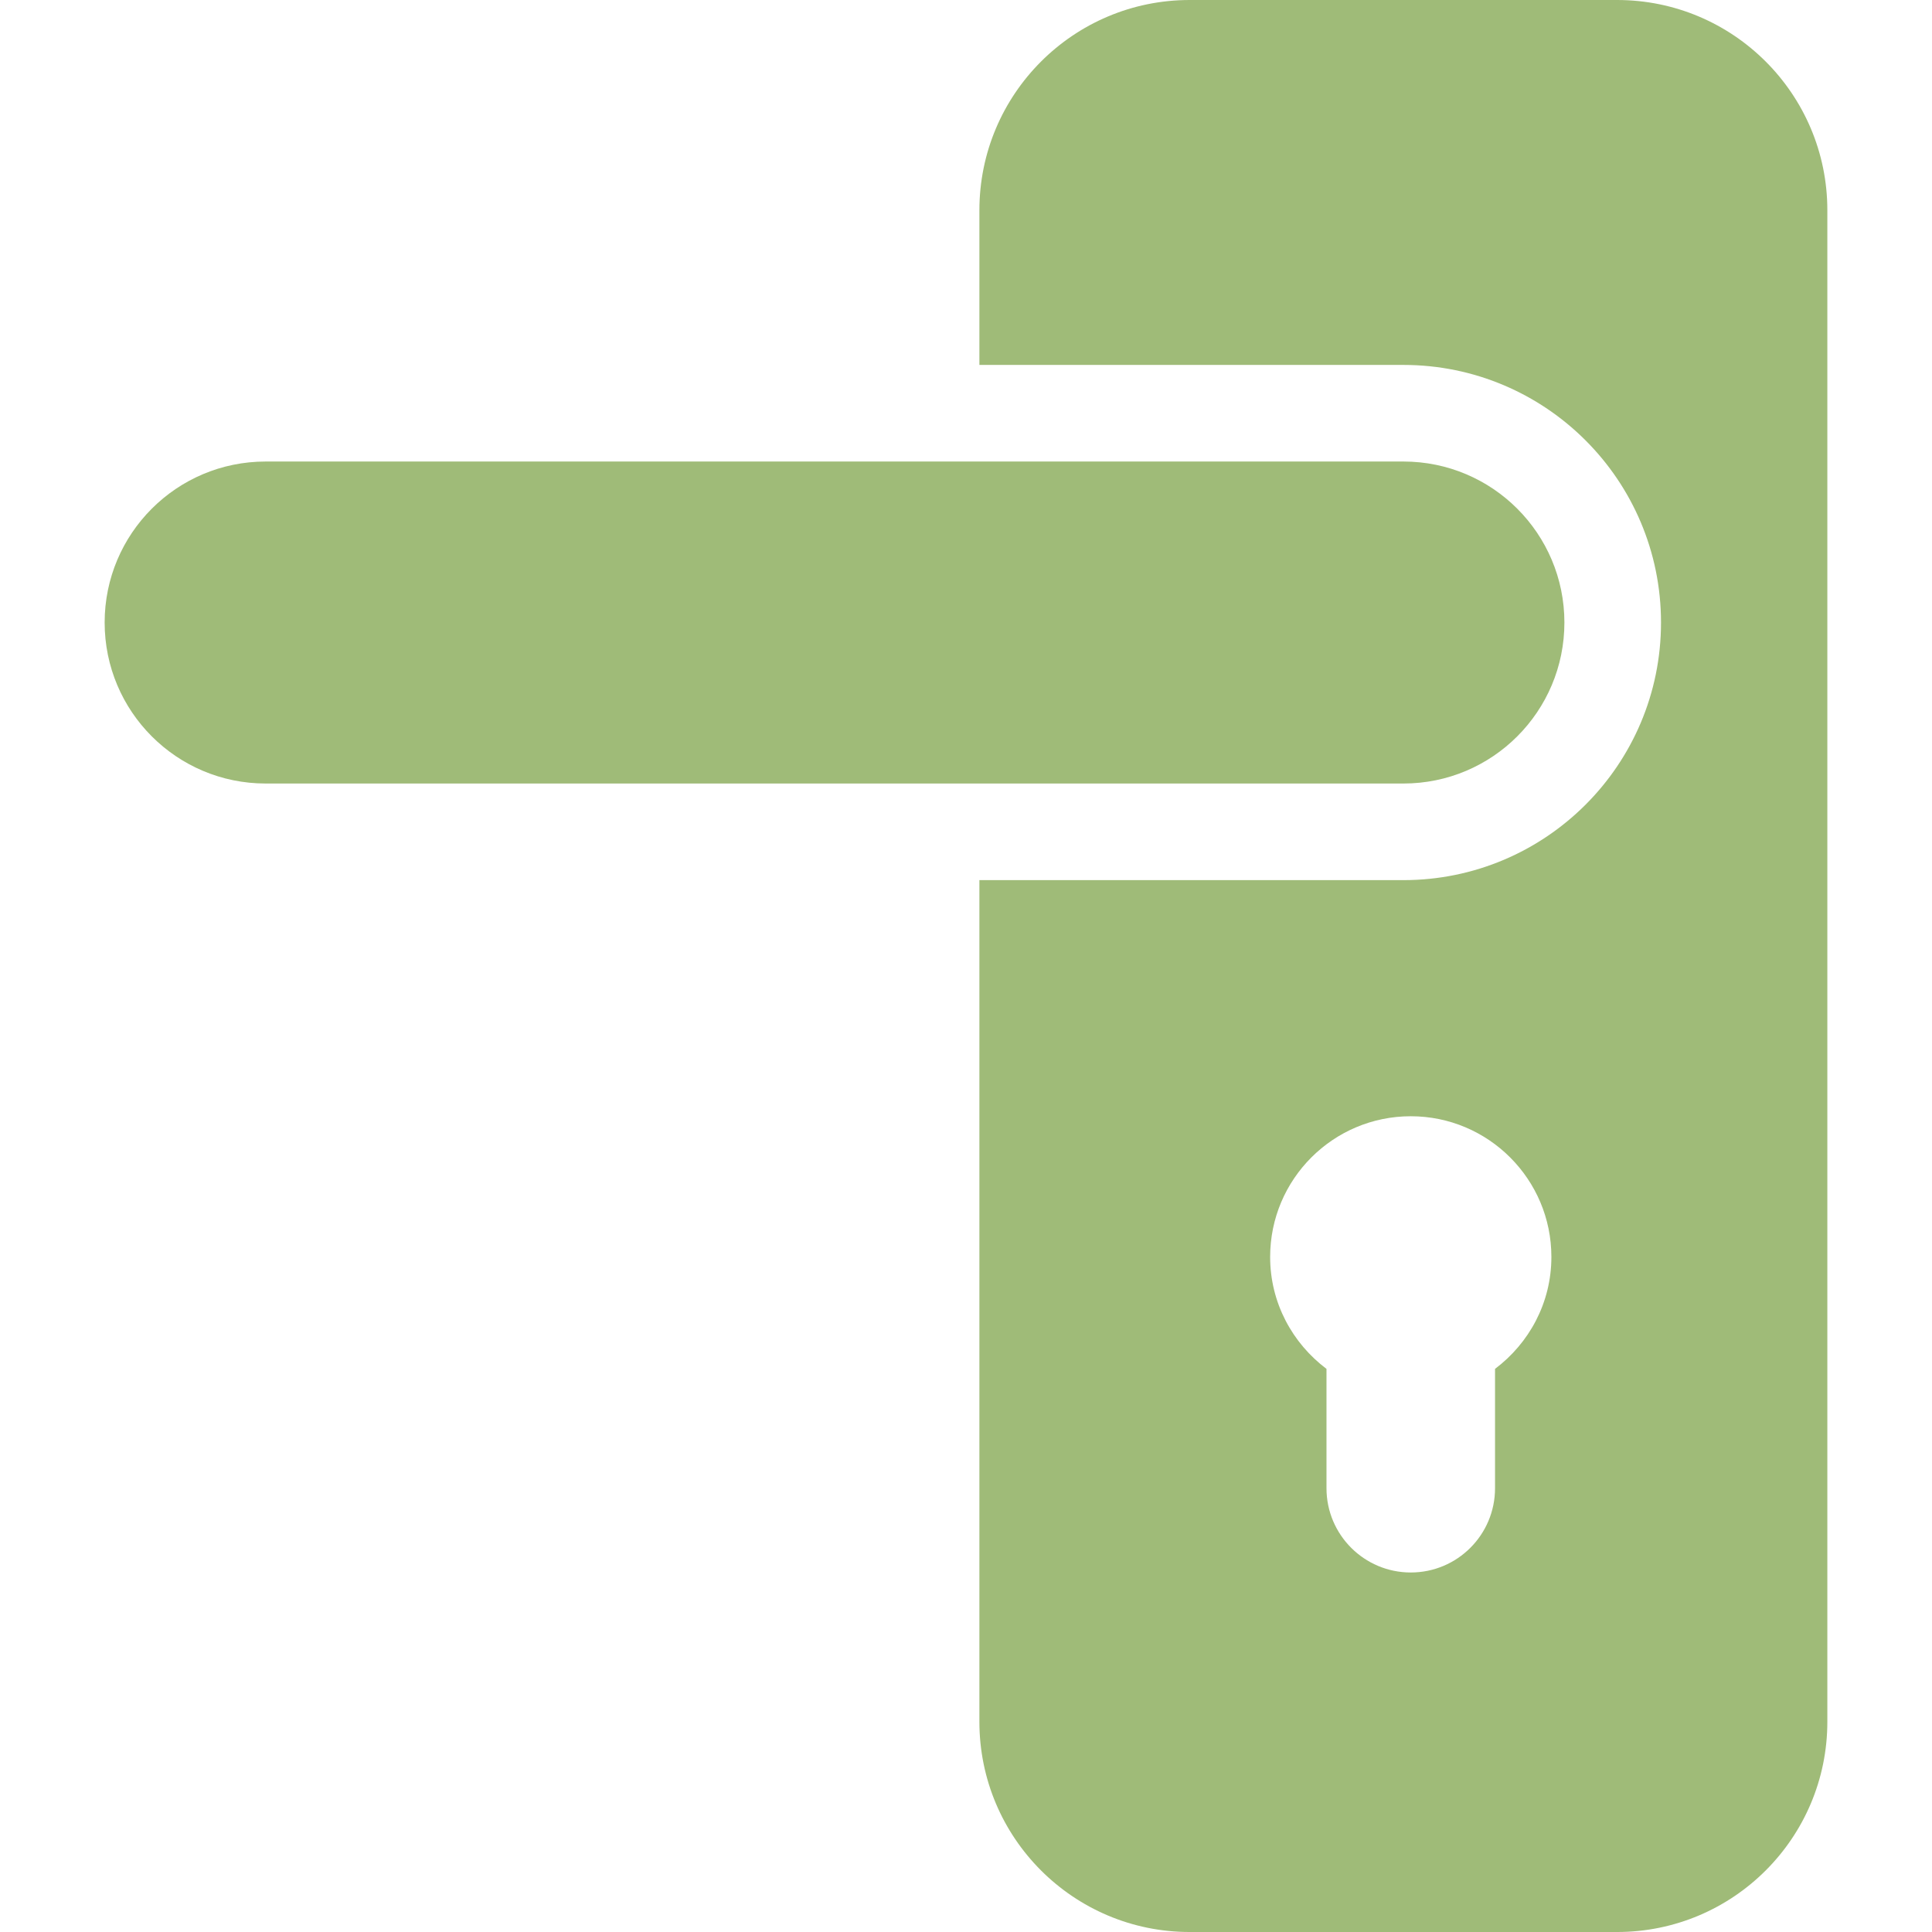
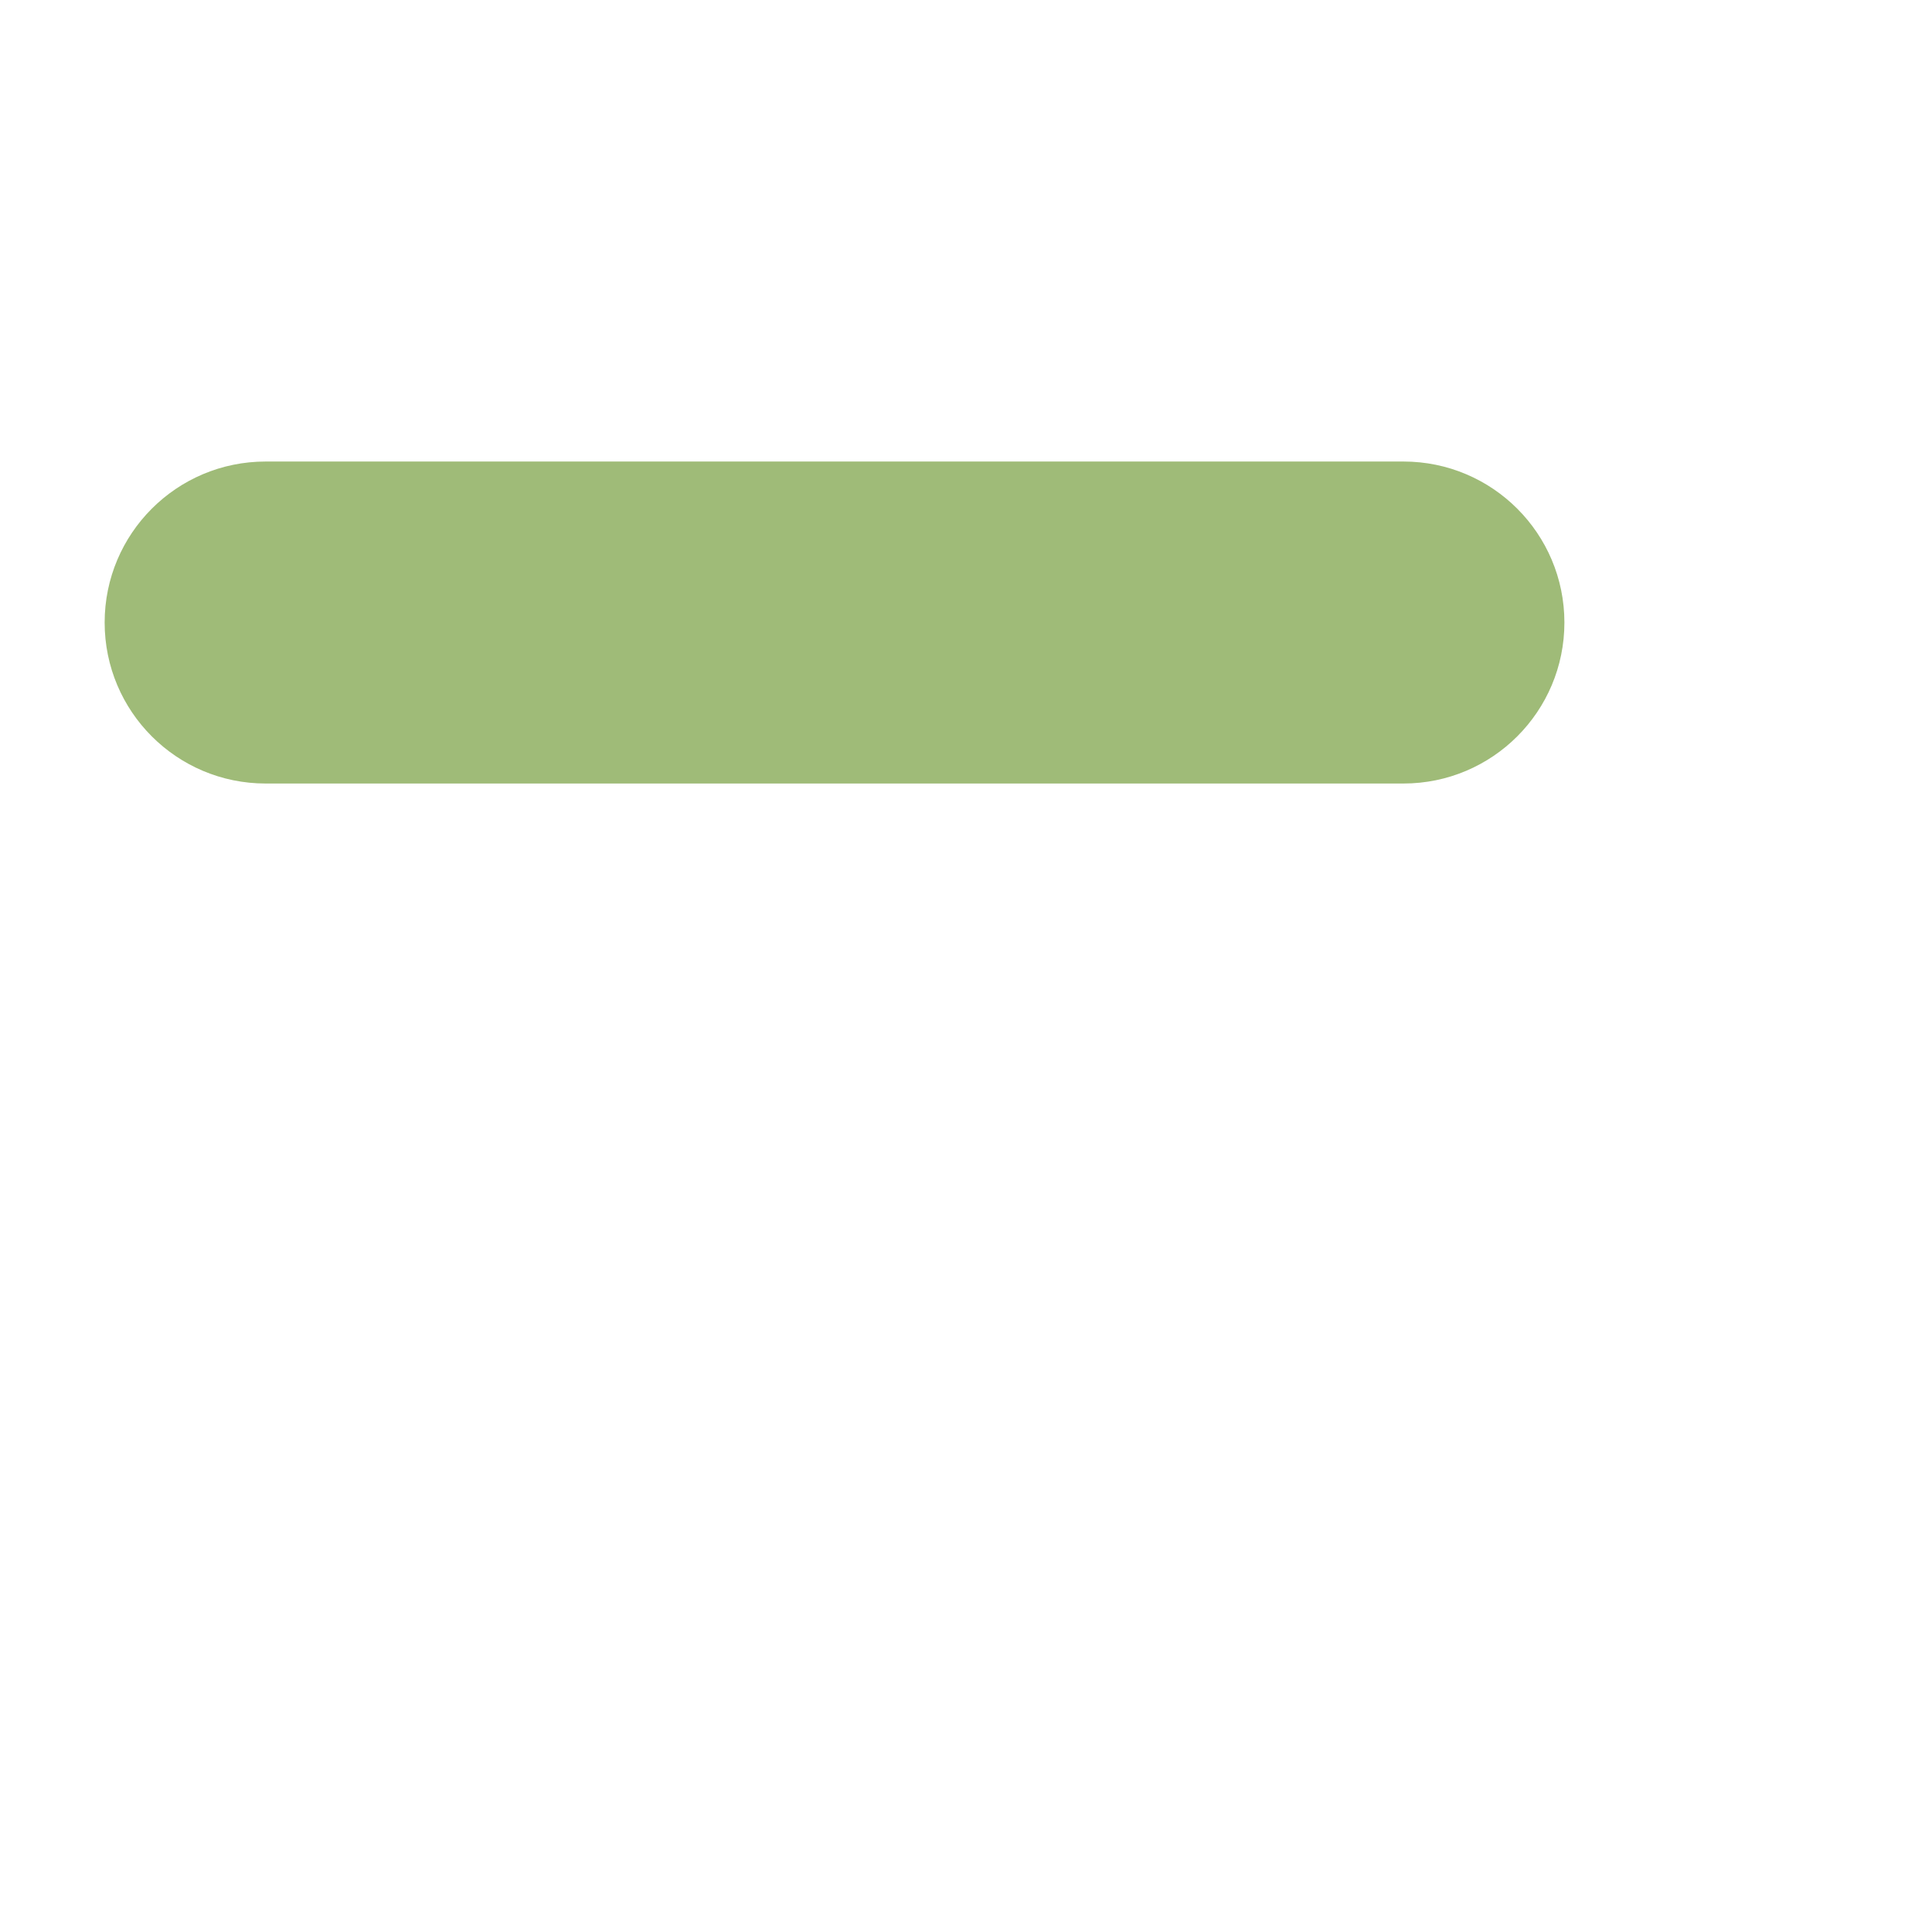
<svg xmlns="http://www.w3.org/2000/svg" width="512" height="512" x="0" y="0" viewBox="0 0 473.506 473.506" style="enable-background:new 0 0 512 512" xml:space="preserve">
  <g>
-     <path d="M396.314 0H291.578c-28.469 0-51.542 23.074-51.542 51.543v37.895h103.918c34.866 0 63.135 28.269 63.135 63.135 0 34.865-28.268 63.134-63.135 63.134H240.036v206.257c0 28.469 23.073 51.543 51.542 51.543h104.736c28.469 0 51.543-23.074 51.543-51.543V51.543C447.857 23.074 424.783 0 396.314 0zm-29.903 335.493v29.247c0 11.405-9.232 20.654-20.652 20.654-11.407 0-20.655-9.249-20.655-20.654v-29.247c-8.353-6.29-13.81-16.185-13.81-27.436 0-19.028 15.428-34.48 34.465-34.48 19.034 0 34.463 15.452 34.463 34.48 0 11.252-5.456 21.146-13.811 27.436z" fill="#9fbb78" opacity="1" data-original="#000000" />
    <path d="M383.413 152.572c0-21.796-17.663-39.459-39.459-39.459H65.107c-21.796 0-39.459 17.663-39.459 39.459 0 21.795 17.663 39.458 39.459 39.458h278.847c21.796 0 39.459-17.663 39.459-39.458z" fill="#9fbb78" opacity="1" data-original="#000000" />
  </g>
</svg>